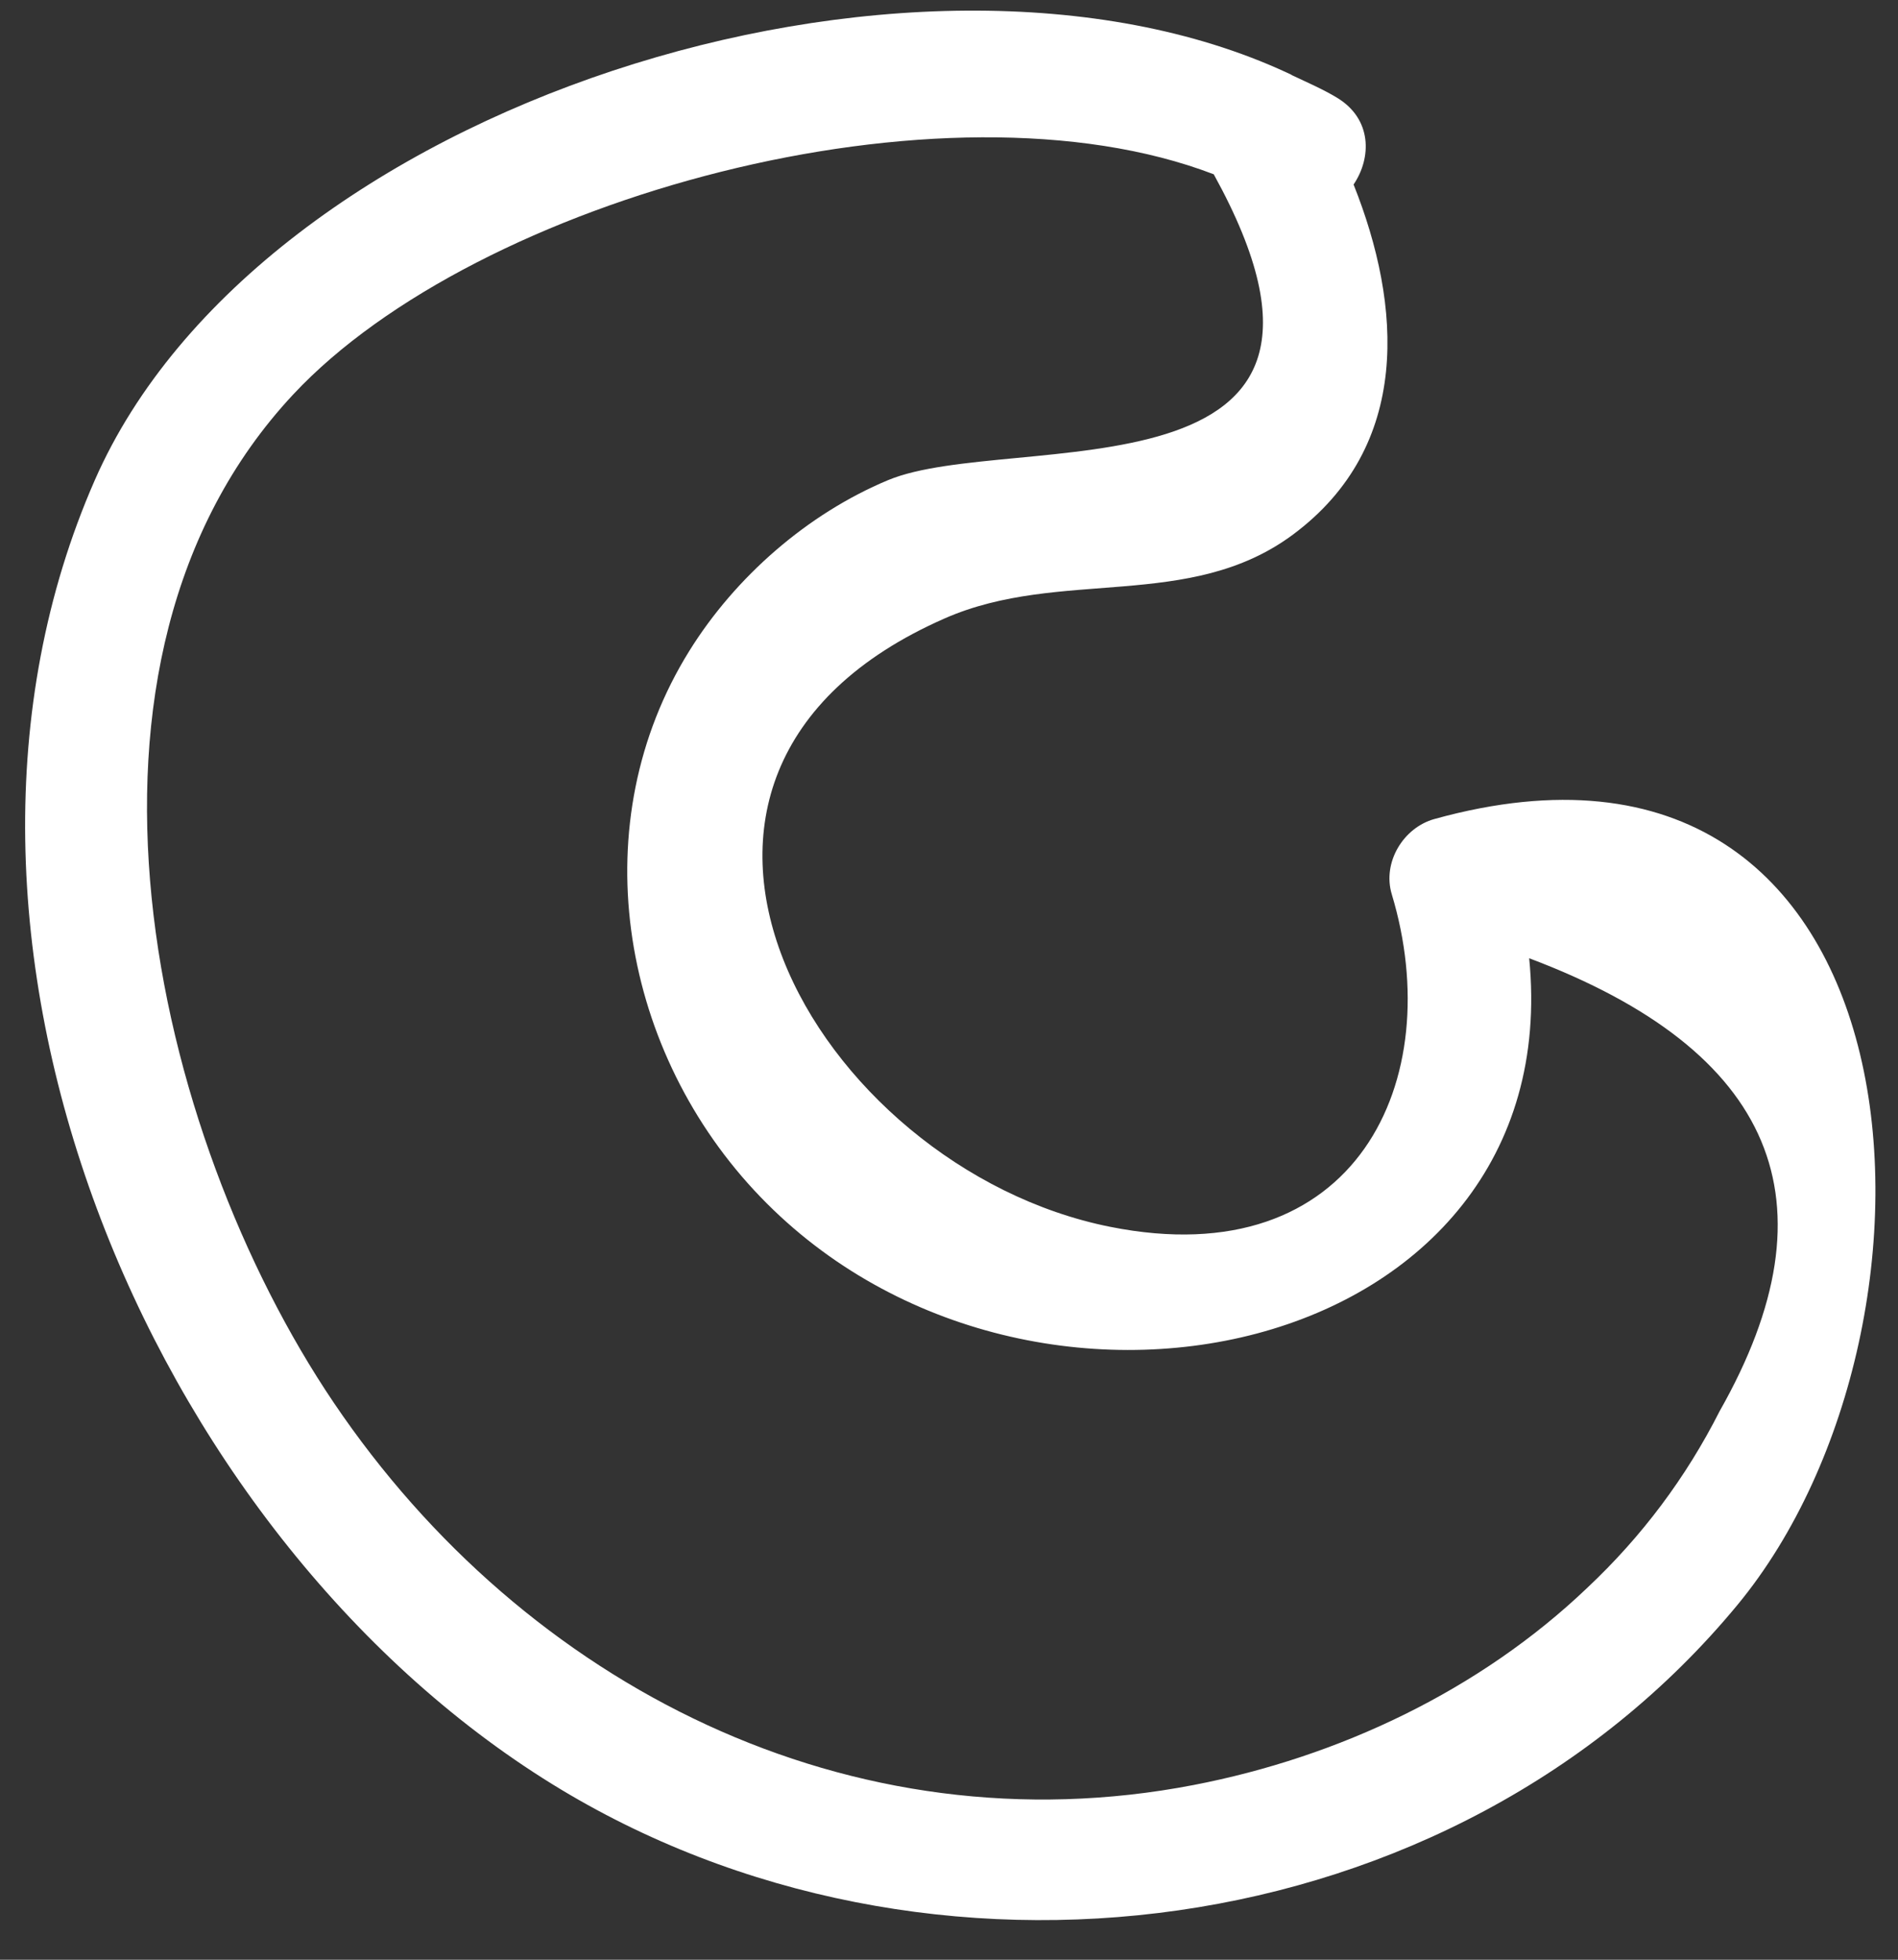
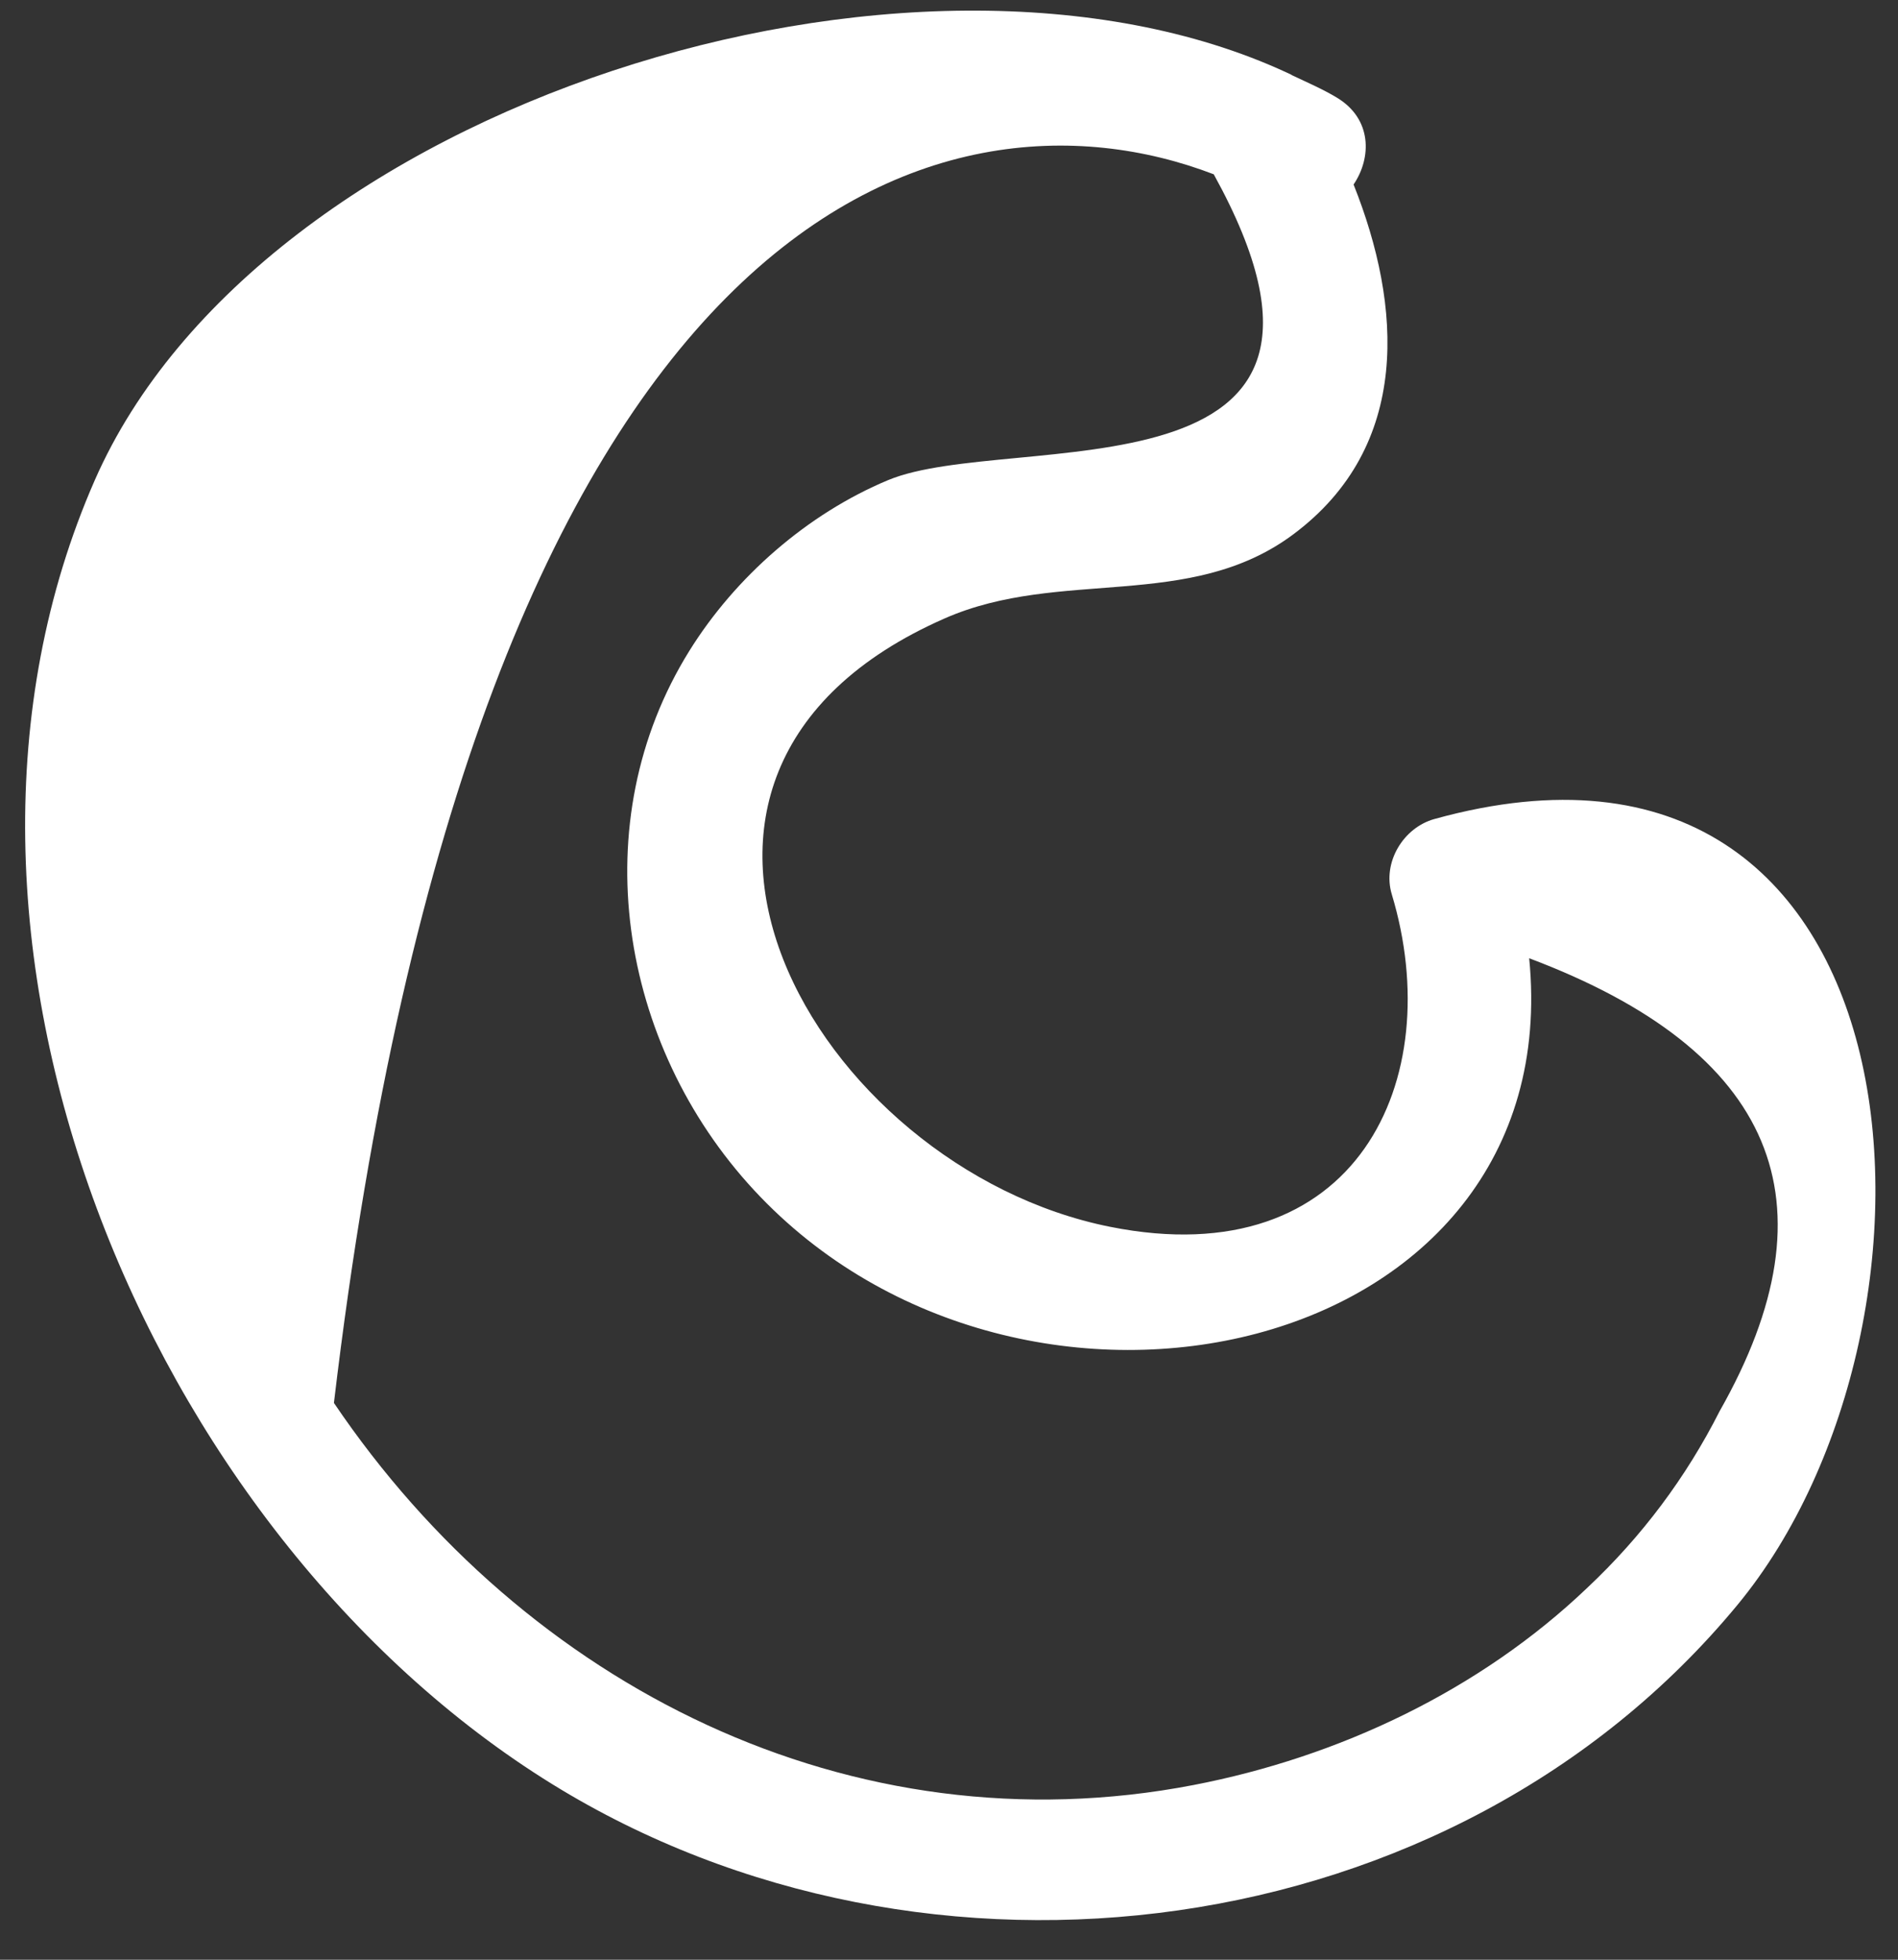
<svg xmlns="http://www.w3.org/2000/svg" width="31" height="32" viewBox="0 0 31 32" fill="none">
  <rect x="0" y="0" width="31" height="32" fill="#333333" stroke="none" />
-   <path d="M23.43 13.373C22.919 13.514 22.575 14.084 22.732 14.603C23.646 17.629 22.161 20.838 18.13 20.032C13.325 19.072 9.598 12.654 15.434 10.096C17.314 9.272 19.426 9.985 21.117 8.73C23.062 7.285 22.896 4.988 22.108 3.013C22.403 2.578 22.414 1.941 21.833 1.593C21.604 1.455 21.352 1.347 21.106 1.23C21.077 1.209 21.045 1.201 21.014 1.184C14.928 -1.629 4.242 1.699 1.548 7.841C-1.702 15.248 2.391 25.036 9.018 29.132C15.126 32.908 23.733 31.829 28.378 26.206C32.198 21.581 31.546 11.127 23.43 13.373ZM28.087 23.042C27.538 24.126 26.817 25.089 25.924 25.928C24.166 27.605 21.866 28.69 19.495 29.147C13.9 30.226 8.581 27.534 5.454 22.908C2.478 18.506 0.712 10.803 4.79 6.44C7.789 3.232 15.407 1.153 19.824 2.846C22.849 8.323 16.506 7.006 14.505 7.84C13.189 8.389 12.01 9.42 11.259 10.628C9.52 13.422 10.112 17.055 12.314 19.432C16.697 24.164 25.624 22.207 24.976 15.647C28.987 17.157 30.029 19.621 28.087 23.042Z" fill="white" />
+   <path d="M23.43 13.373C22.919 13.514 22.575 14.084 22.732 14.603C23.646 17.629 22.161 20.838 18.13 20.032C13.325 19.072 9.598 12.654 15.434 10.096C17.314 9.272 19.426 9.985 21.117 8.73C23.062 7.285 22.896 4.988 22.108 3.013C22.403 2.578 22.414 1.941 21.833 1.593C21.604 1.455 21.352 1.347 21.106 1.23C21.077 1.209 21.045 1.201 21.014 1.184C14.928 -1.629 4.242 1.699 1.548 7.841C-1.702 15.248 2.391 25.036 9.018 29.132C15.126 32.908 23.733 31.829 28.378 26.206C32.198 21.581 31.546 11.127 23.43 13.373ZM28.087 23.042C27.538 24.126 26.817 25.089 25.924 25.928C24.166 27.605 21.866 28.69 19.495 29.147C13.9 30.226 8.581 27.534 5.454 22.908C7.789 3.232 15.407 1.153 19.824 2.846C22.849 8.323 16.506 7.006 14.505 7.84C13.189 8.389 12.01 9.42 11.259 10.628C9.52 13.422 10.112 17.055 12.314 19.432C16.697 24.164 25.624 22.207 24.976 15.647C28.987 17.157 30.029 19.621 28.087 23.042Z" fill="white" />
</svg>